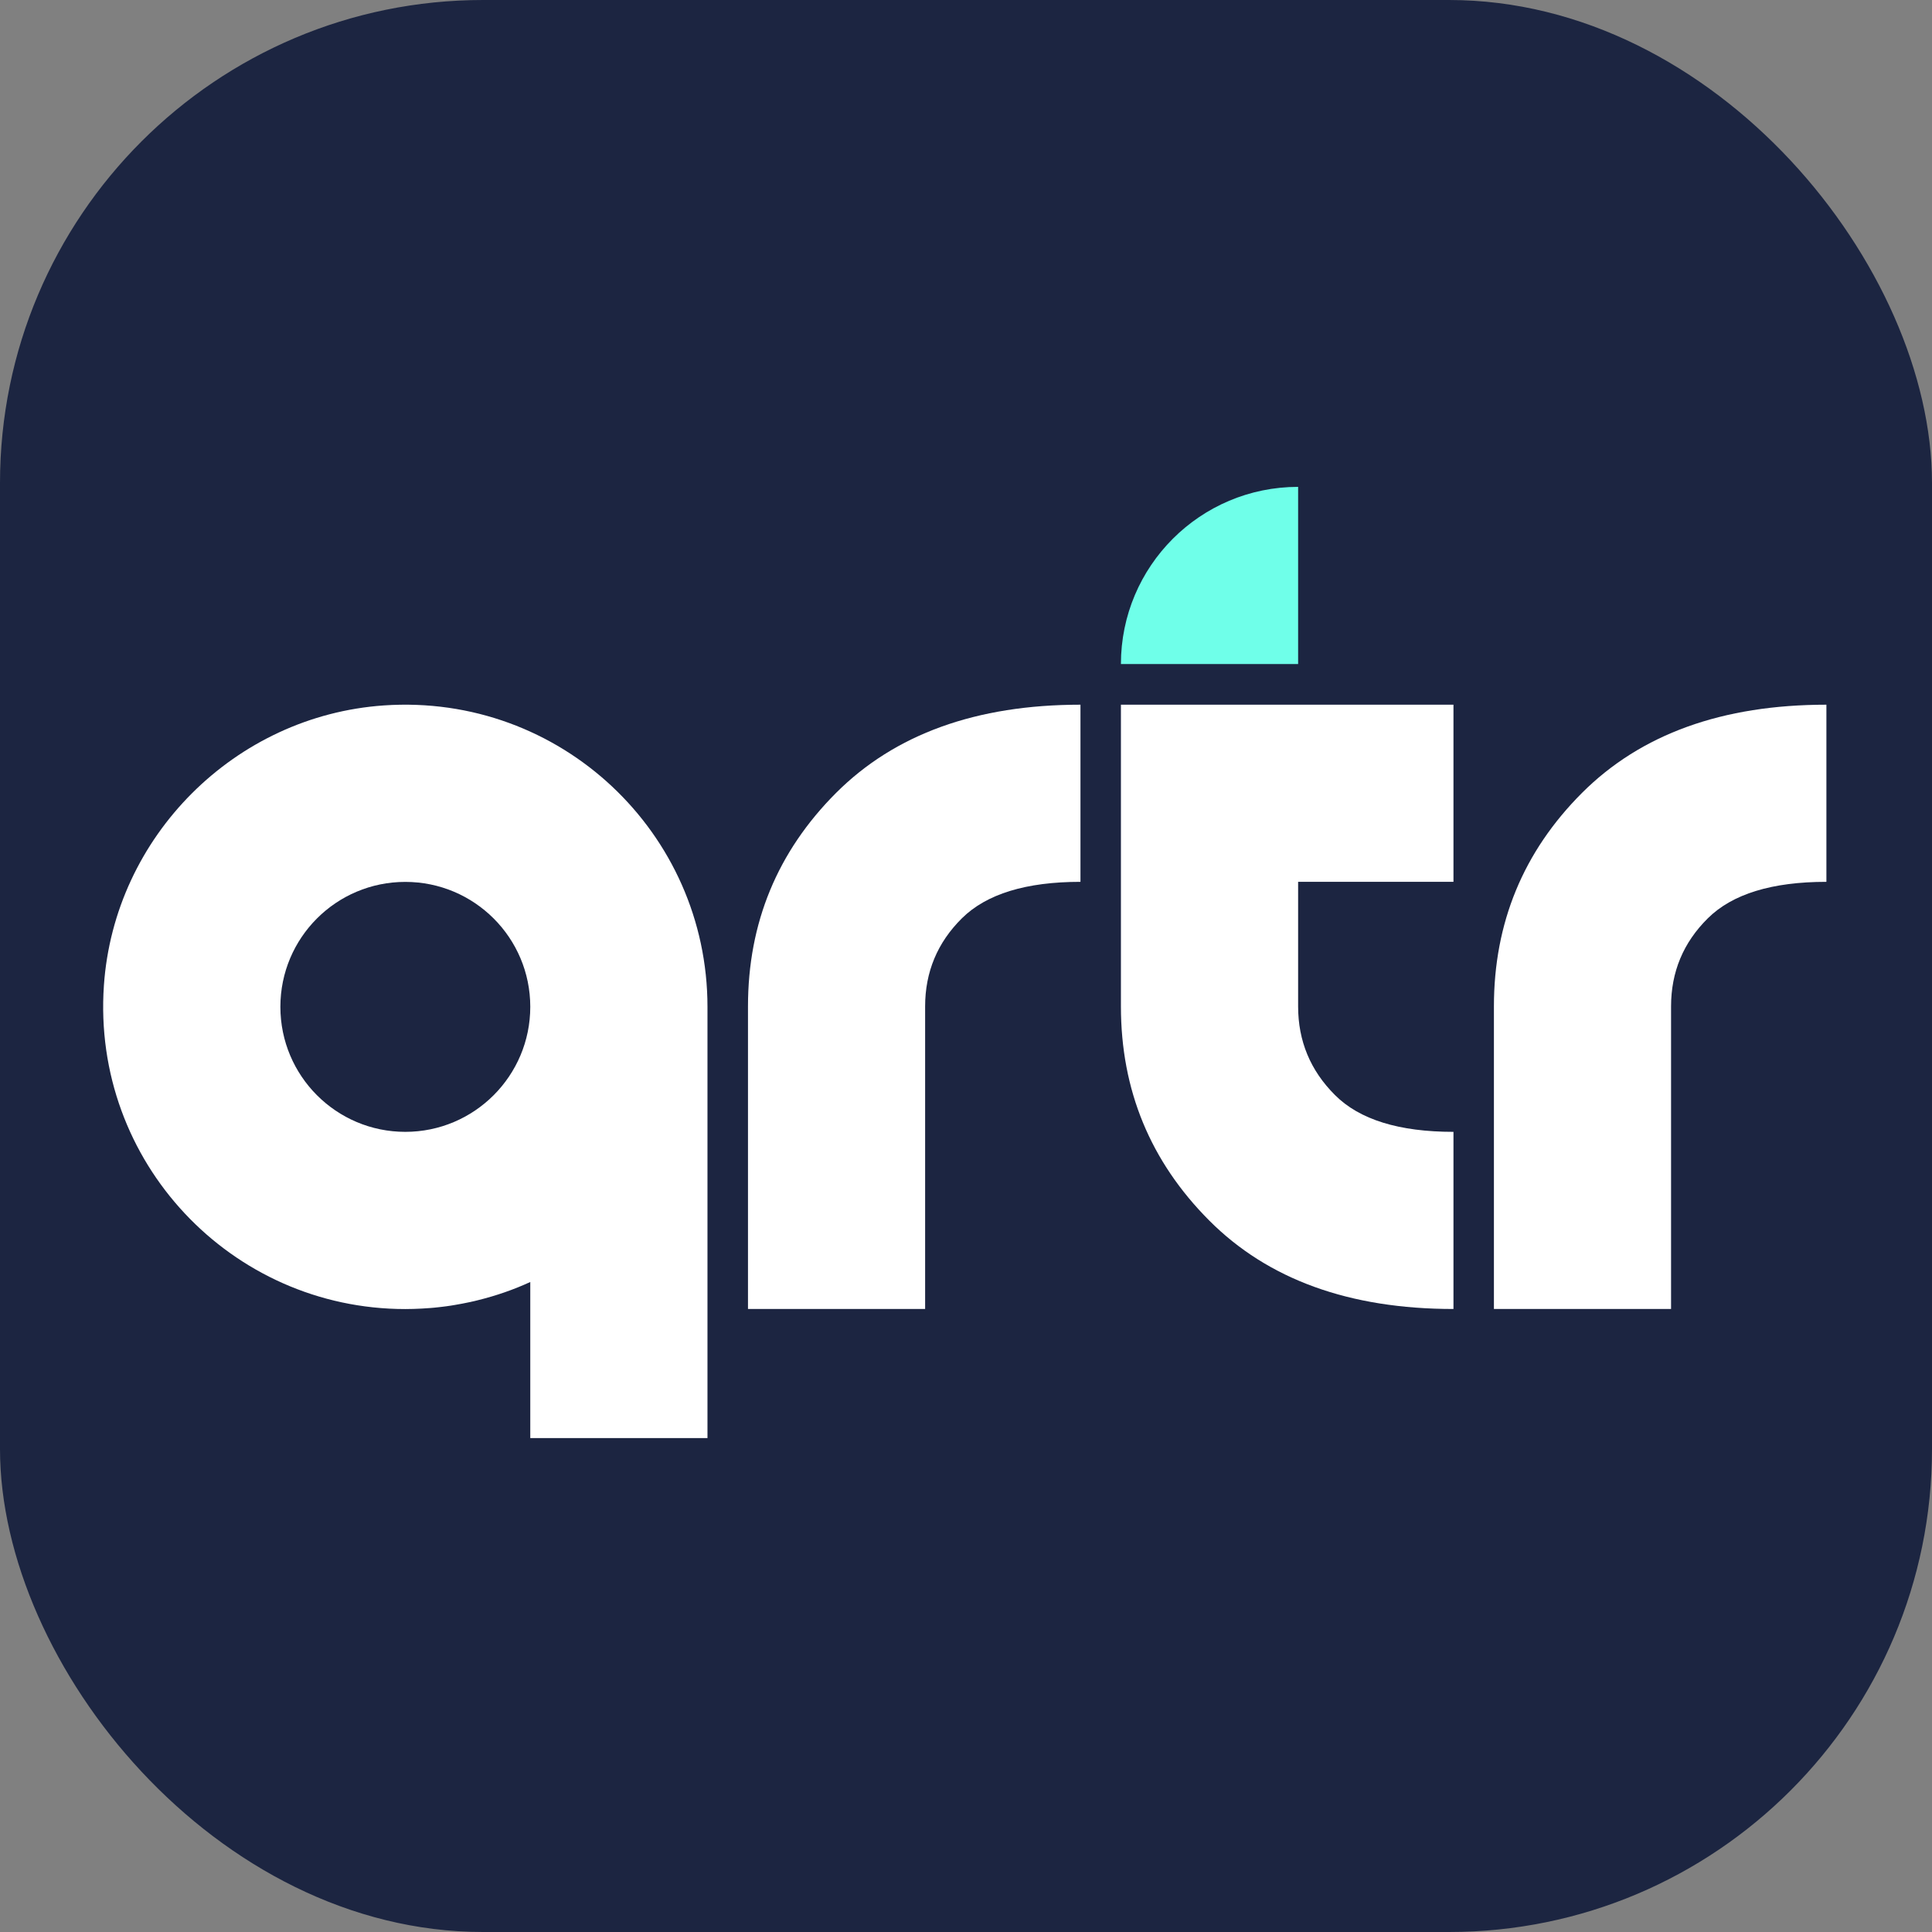
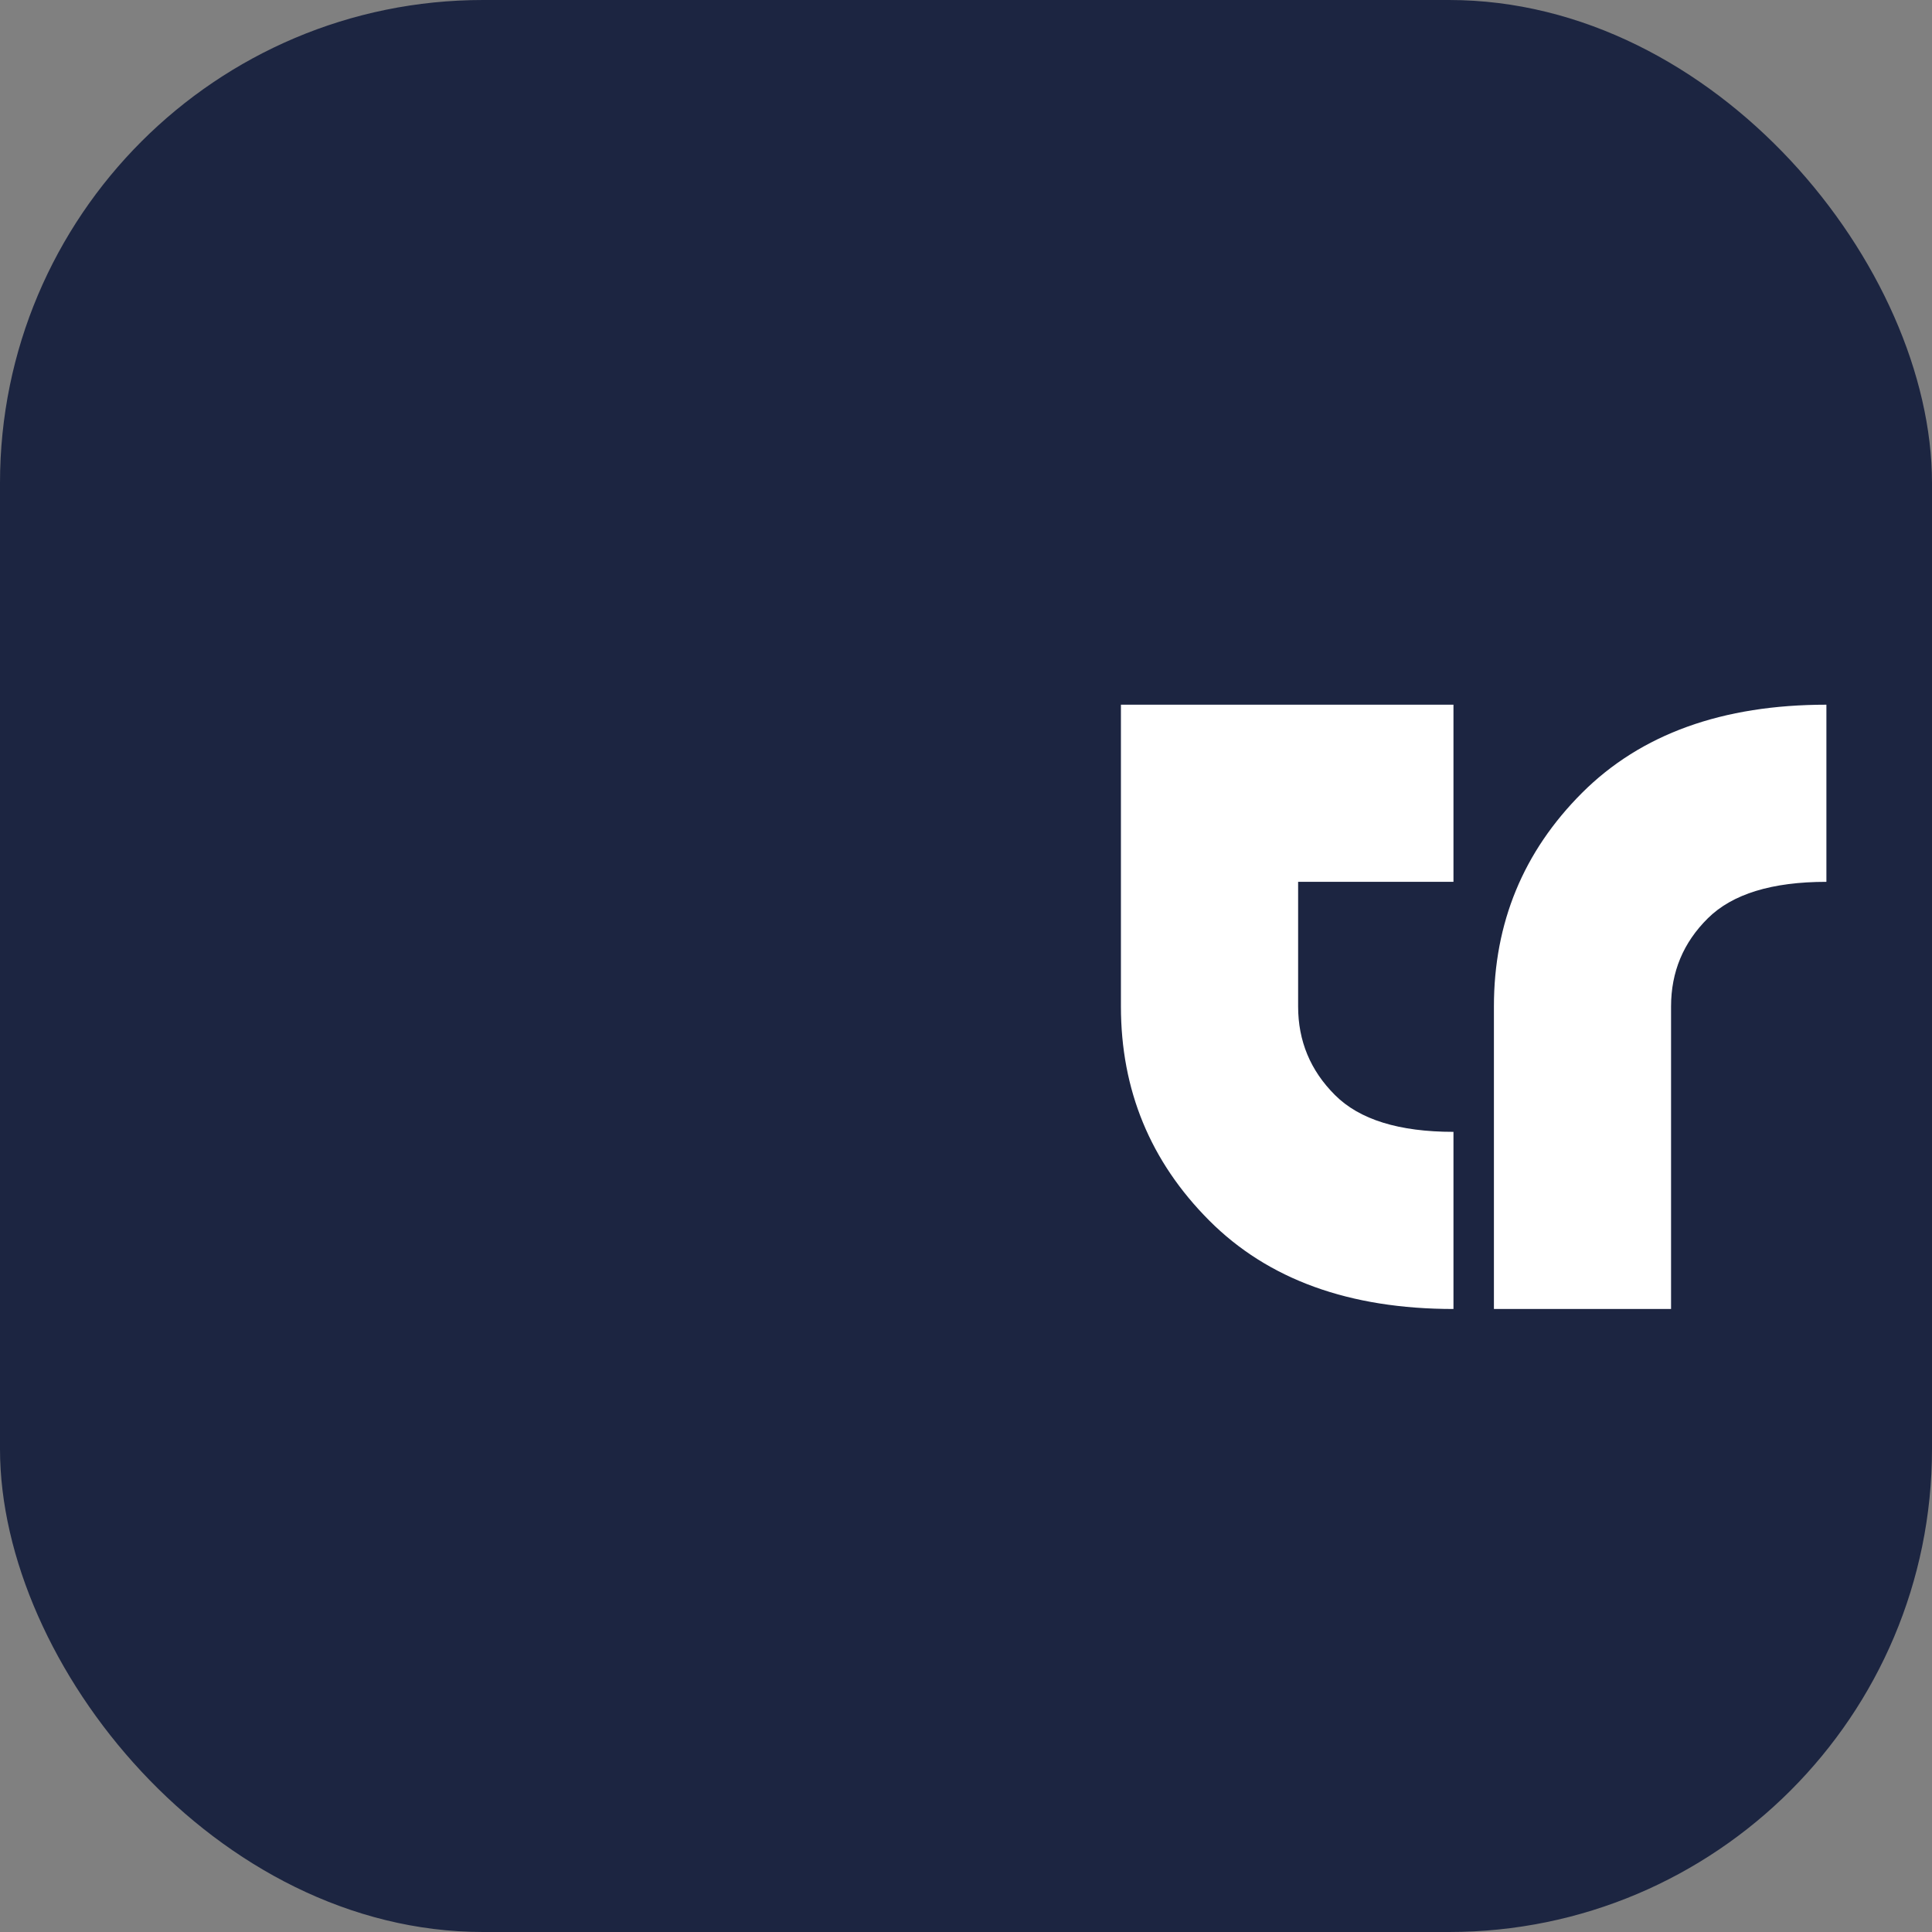
<svg xmlns="http://www.w3.org/2000/svg" width="32" height="32" viewBox="0 0 32 32" fill="none">
  <rect x="0" y="0" width="32" height="32" fill="#808080" stroke="none" />
  <rect width="32" height="32" rx="8" fill="#1C2541" />
-   <path d="M12.389 16.67C12.389 15.286 12.876 14.106 13.849 13.132C14.823 12.159 16.172 11.672 17.896 11.672V14.606C16.994 14.606 16.34 14.807 15.933 15.209C15.527 15.611 15.323 16.098 15.323 16.67V21.681H12.389V16.67Z" fill="white" />
  <path d="M24.744 16.67C24.744 15.286 25.23 14.106 26.204 13.132C27.178 12.159 28.527 11.672 30.251 11.672V14.606C29.349 14.606 28.695 14.807 28.288 15.209C27.881 15.611 27.678 16.098 27.678 16.67V21.681H24.744V16.67Z" fill="white" />
  <path d="M24.074 14.606V11.672H18.566V16.67C18.566 18.055 19.053 19.236 20.027 20.214C21.001 21.192 22.35 21.681 24.074 21.681V18.747C23.172 18.747 22.517 18.544 22.111 18.137C21.704 17.731 21.501 17.242 21.501 16.67V14.606H24.074Z" fill="white" />
-   <path d="M21.501 8.064V10.999H18.566C18.566 9.378 19.88 8.064 21.501 8.064Z" fill="#6FFFE9" />
-   <path d="M6.359 11.684C3.89 11.854 1.891 13.854 1.721 16.322C1.519 19.247 3.832 21.682 6.713 21.682C6.805 21.682 6.896 21.679 6.988 21.674C7.034 21.671 7.079 21.669 7.125 21.665C7.17 21.662 7.215 21.657 7.26 21.652C7.304 21.648 7.349 21.641 7.393 21.636C7.443 21.629 7.492 21.622 7.541 21.613C7.58 21.607 7.619 21.6 7.658 21.592C7.699 21.584 7.74 21.576 7.781 21.567C7.786 21.567 7.792 21.566 7.795 21.564C7.836 21.555 7.877 21.546 7.918 21.535C8.218 21.461 8.507 21.361 8.783 21.234V23.819H11.718V16.676C11.718 13.795 9.284 11.483 6.358 11.684L6.359 11.684ZM6.713 18.747C5.57 18.747 4.644 17.82 4.644 16.676C4.644 15.533 5.569 14.607 6.713 14.607C7.857 14.607 8.783 15.534 8.783 16.676C8.783 17.818 7.856 18.747 6.713 18.747Z" fill="white" />
</svg>